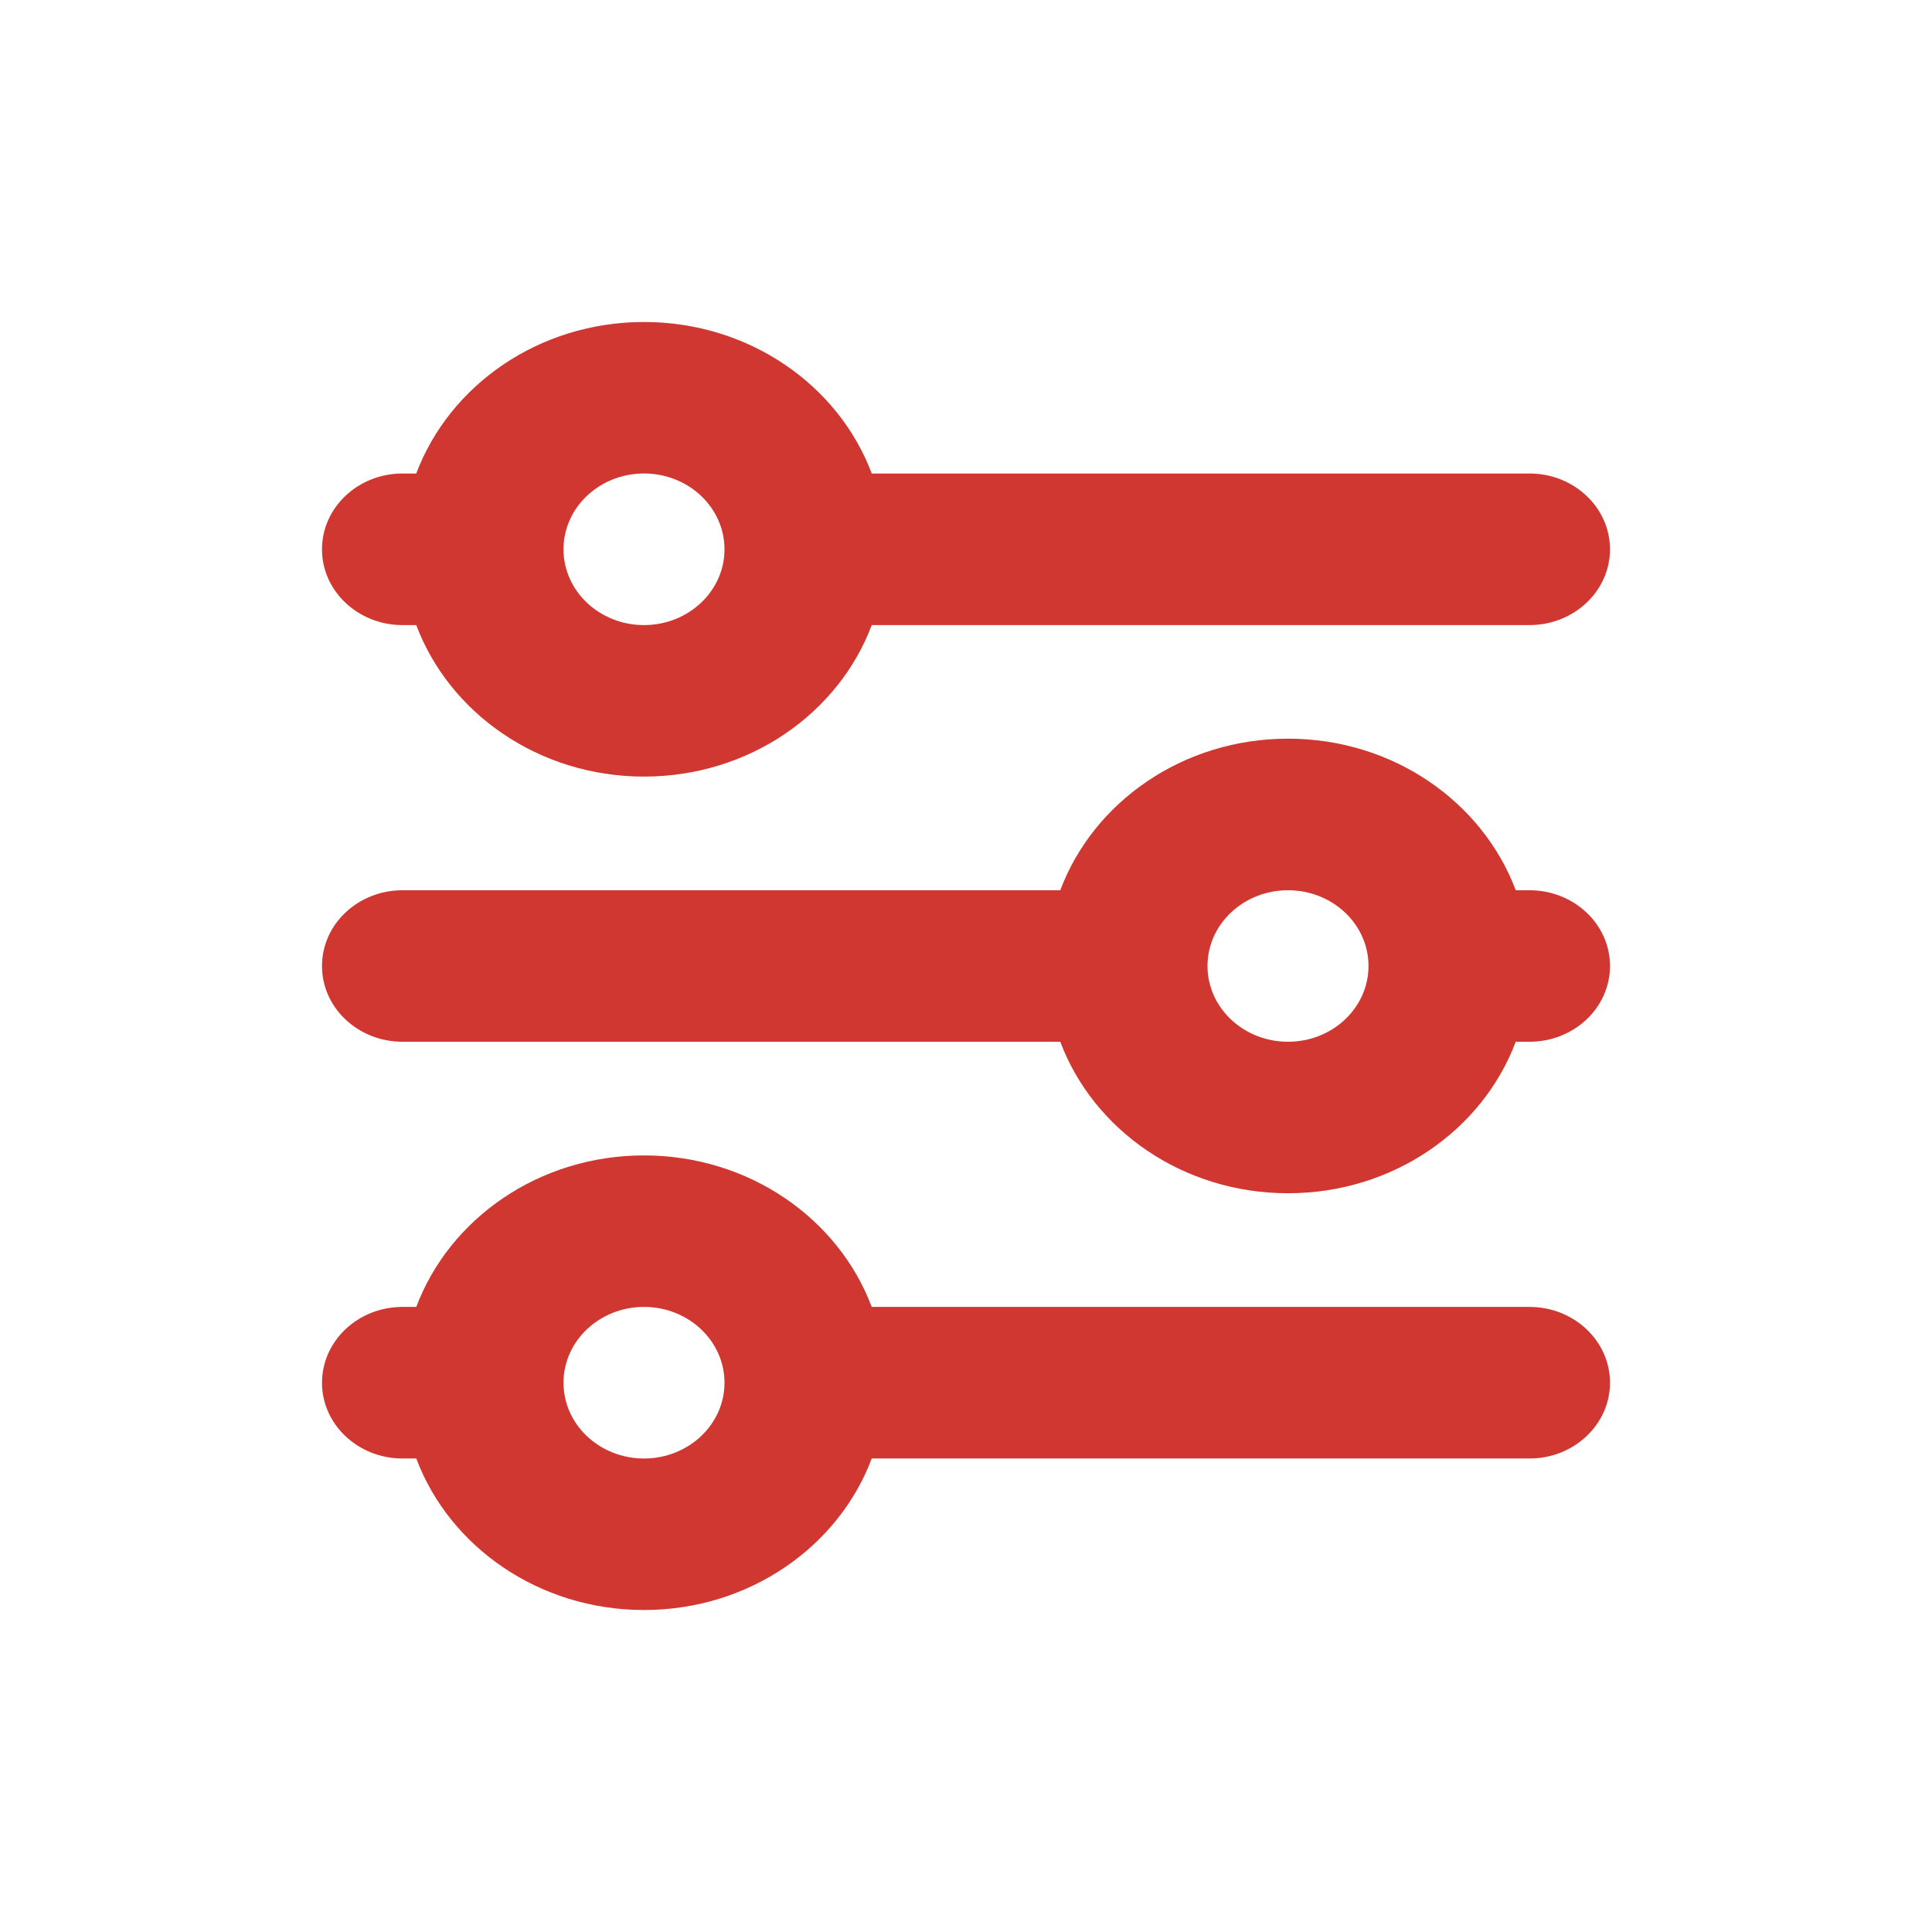
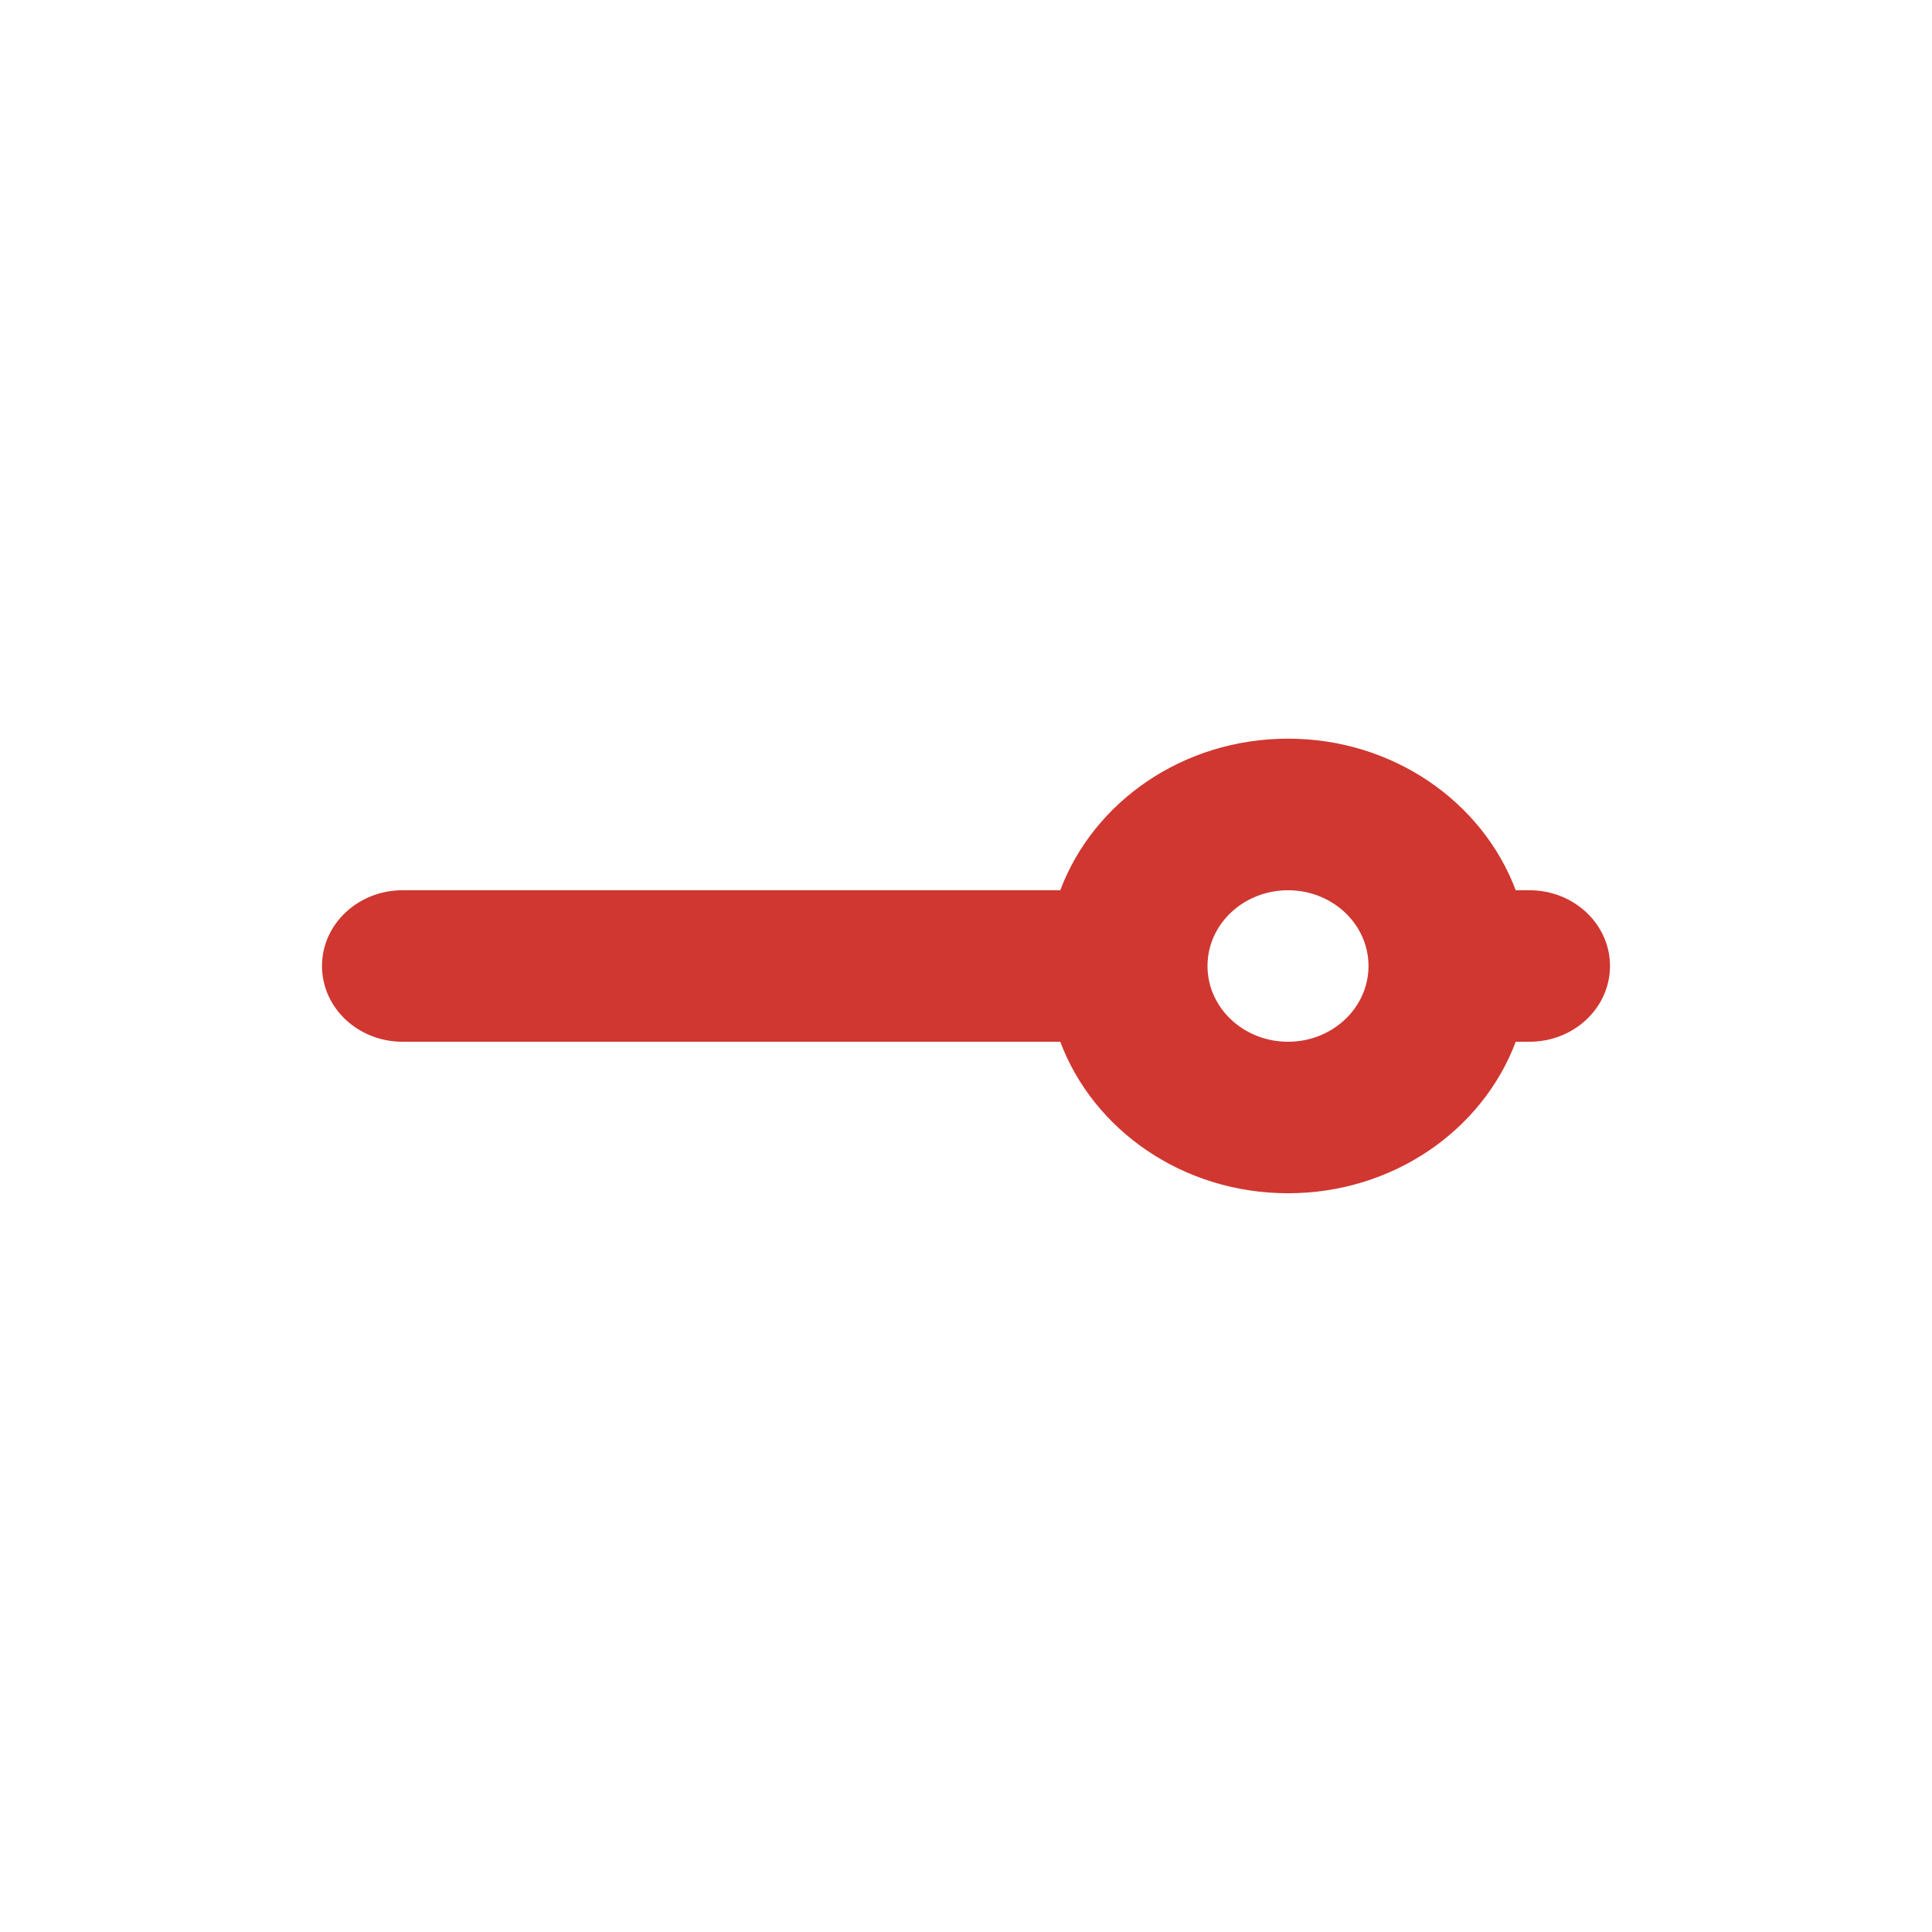
<svg xmlns="http://www.w3.org/2000/svg" width="24" height="24" viewBox="0 0 24 24" fill="none">
-   <path fill-rule="evenodd" clip-rule="evenodd" d="M10.829 7.765C10.418 8.861 9.306 9.647 8 9.647C6.694 9.647 5.583 8.861 5.171 7.765H5C4.448 7.765 4 7.343 4 6.824C4 6.304 4.448 5.882 5 5.882H5.171C5.583 4.786 6.694 4 8 4C9.306 4 10.418 4.786 10.829 5.882H19C19.552 5.882 20 6.304 20 6.824C20 7.343 19.552 7.765 19 7.765H10.829ZM9 6.824C9 7.343 8.552 7.765 8 7.765C7.448 7.765 7 7.343 7 6.824C7 6.304 7.448 5.882 8 5.882C8.552 5.882 9 6.304 9 6.824Z" fill="#D03730" />
  <path fill-rule="evenodd" clip-rule="evenodd" d="M18.829 12.941C18.417 14.038 17.306 14.823 16 14.823C14.694 14.823 13.583 14.038 13.171 12.941H5C4.448 12.941 4 12.52 4 12C4 11.48 4.448 11.059 5 11.059H13.171C13.583 9.962 14.694 9.176 16 9.176C17.306 9.176 18.417 9.962 18.829 11.059H19C19.552 11.059 20 11.48 20 12C20 12.52 19.552 12.941 19 12.941H18.829ZM17 12C17 12.52 16.552 12.941 16 12.941C15.448 12.941 15 12.52 15 12C15 11.48 15.448 11.059 16 11.059C16.552 11.059 17 11.48 17 12Z" fill="#D03730" />
-   <path fill-rule="evenodd" clip-rule="evenodd" d="M10.829 18.118C10.417 19.214 9.306 20 8 20C6.694 20 5.583 19.214 5.171 18.118H5C4.448 18.118 4 17.696 4 17.177C4 16.657 4.448 16.235 5 16.235H5.171C5.583 15.139 6.694 14.353 8 14.353C9.306 14.353 10.417 15.139 10.829 16.235H19C19.552 16.235 20 16.657 20 17.177C20 17.696 19.552 18.118 19 18.118H10.829ZM9 17.177C9 17.696 8.552 18.118 8 18.118C7.448 18.118 7 17.696 7 17.177C7 16.657 7.448 16.235 8 16.235C8.552 16.235 9 16.657 9 17.177Z" fill="#D03730" />
</svg>